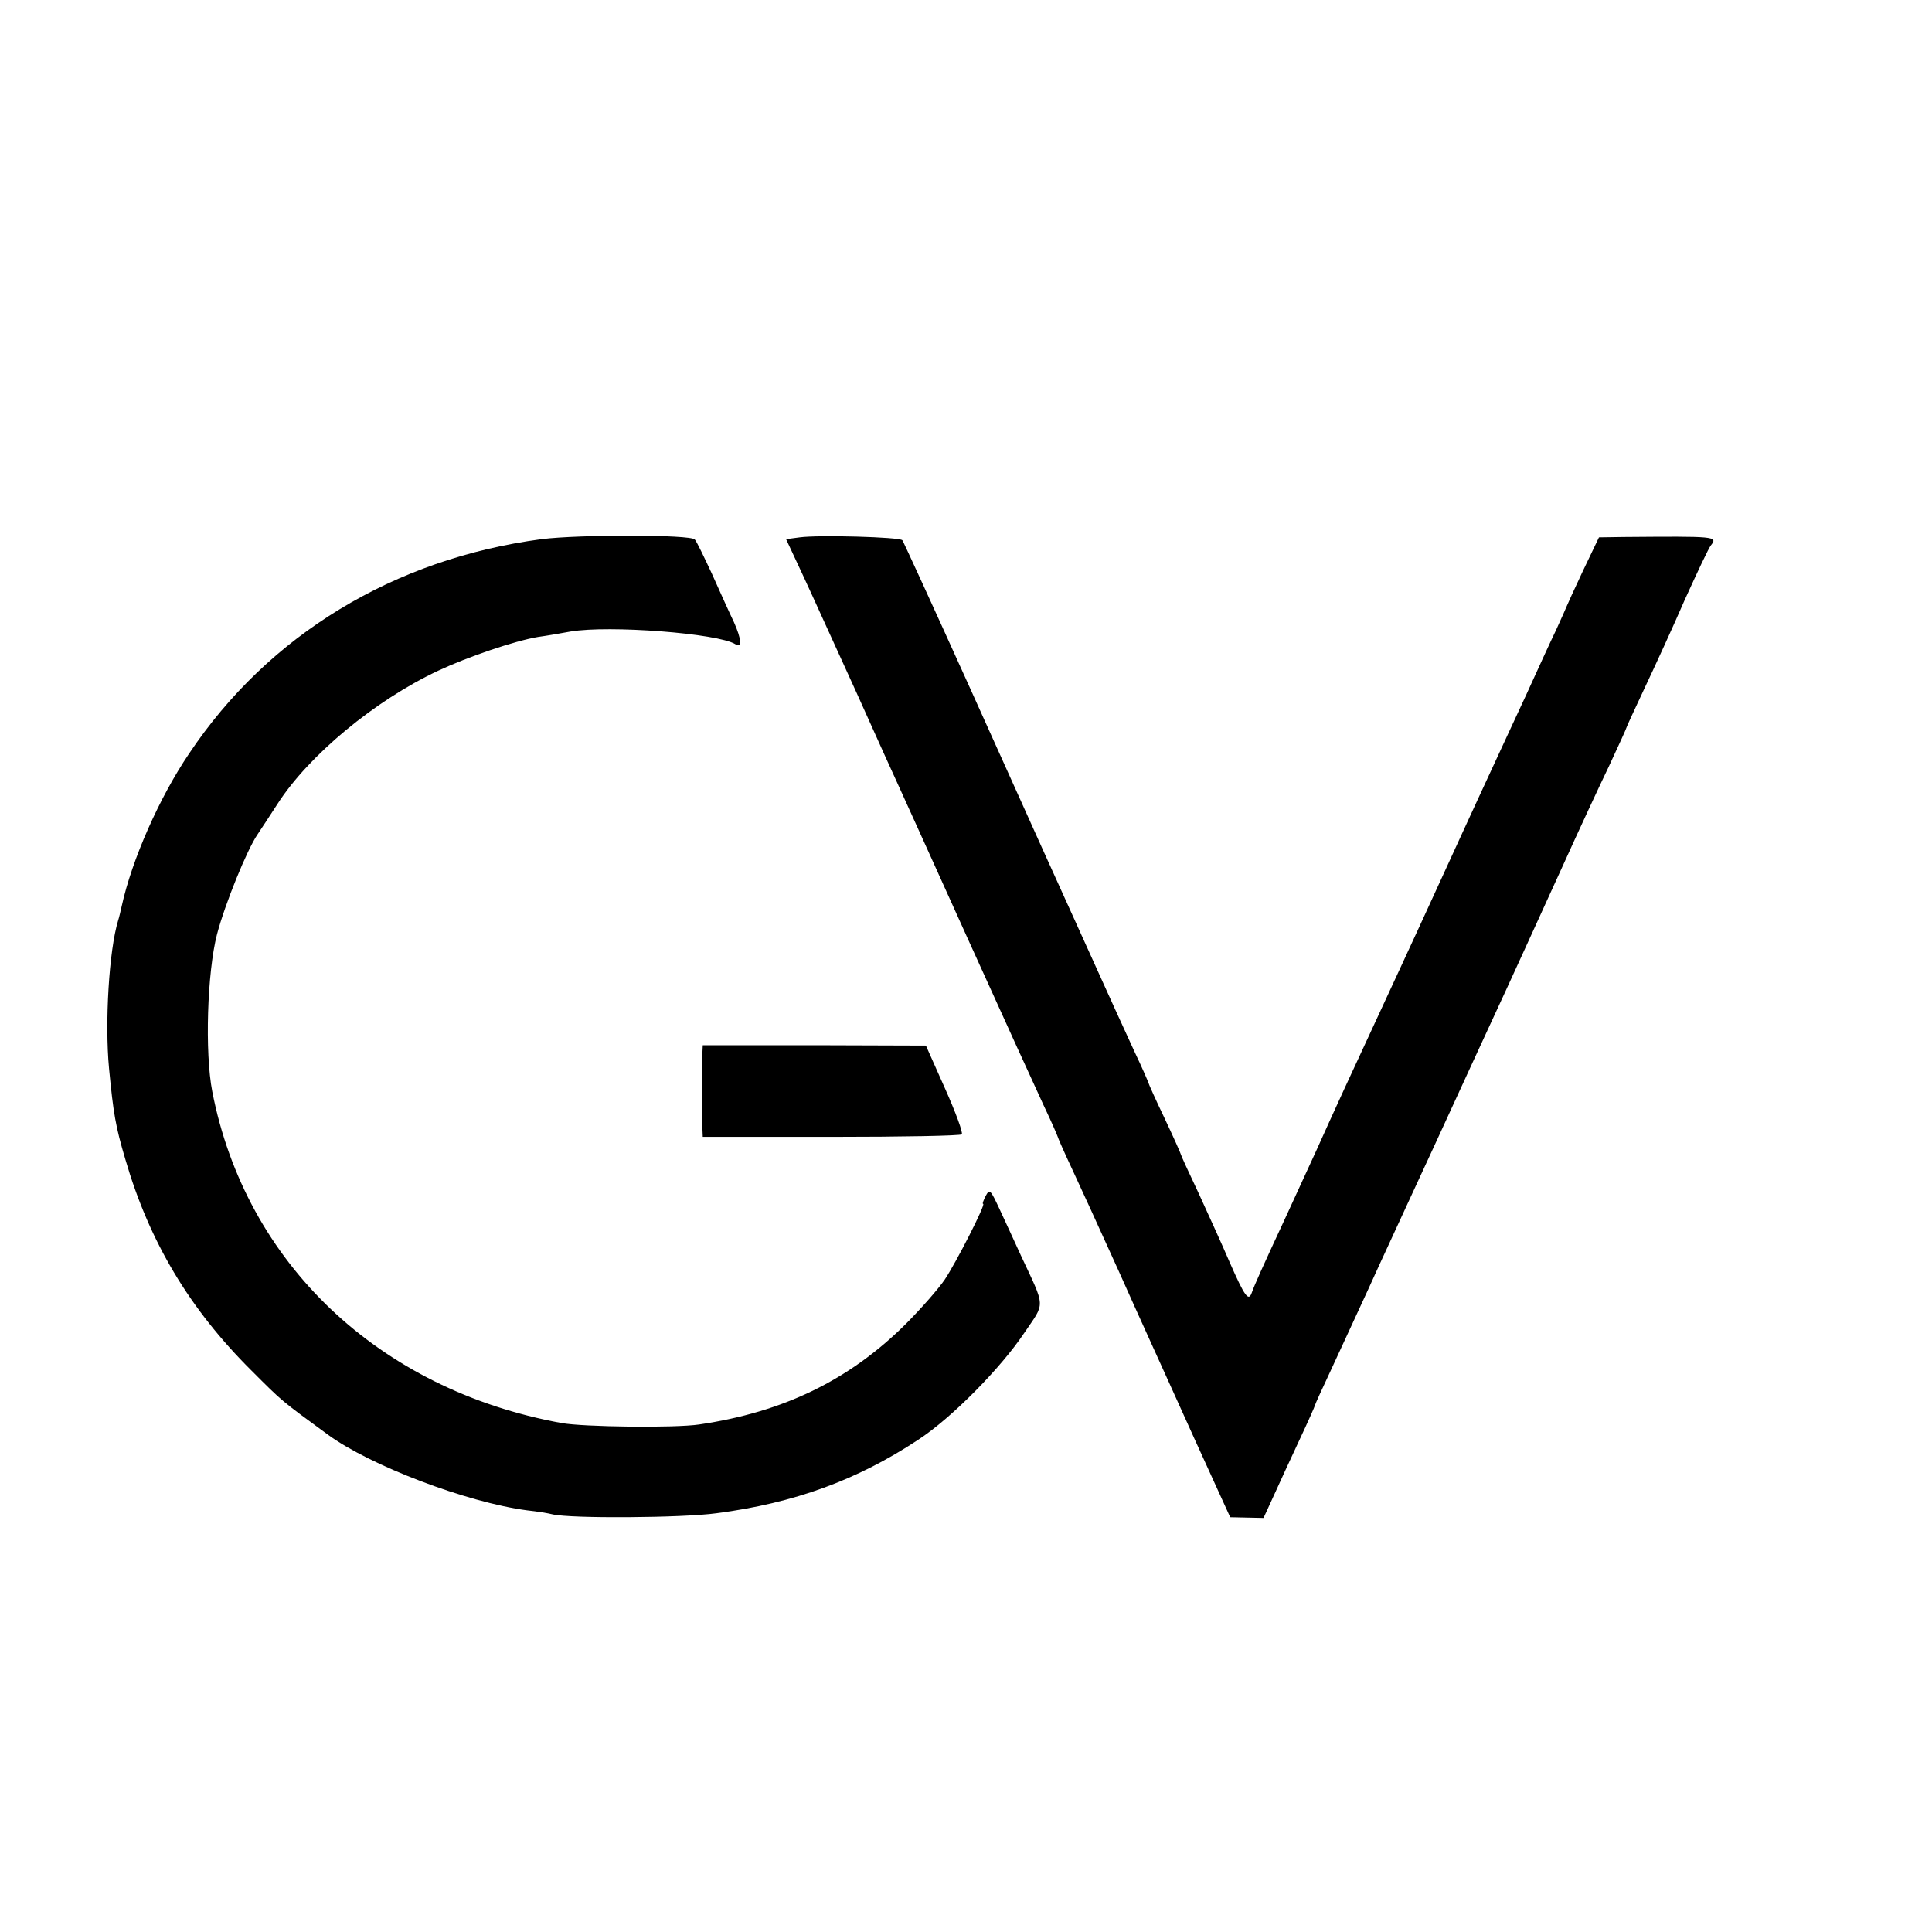
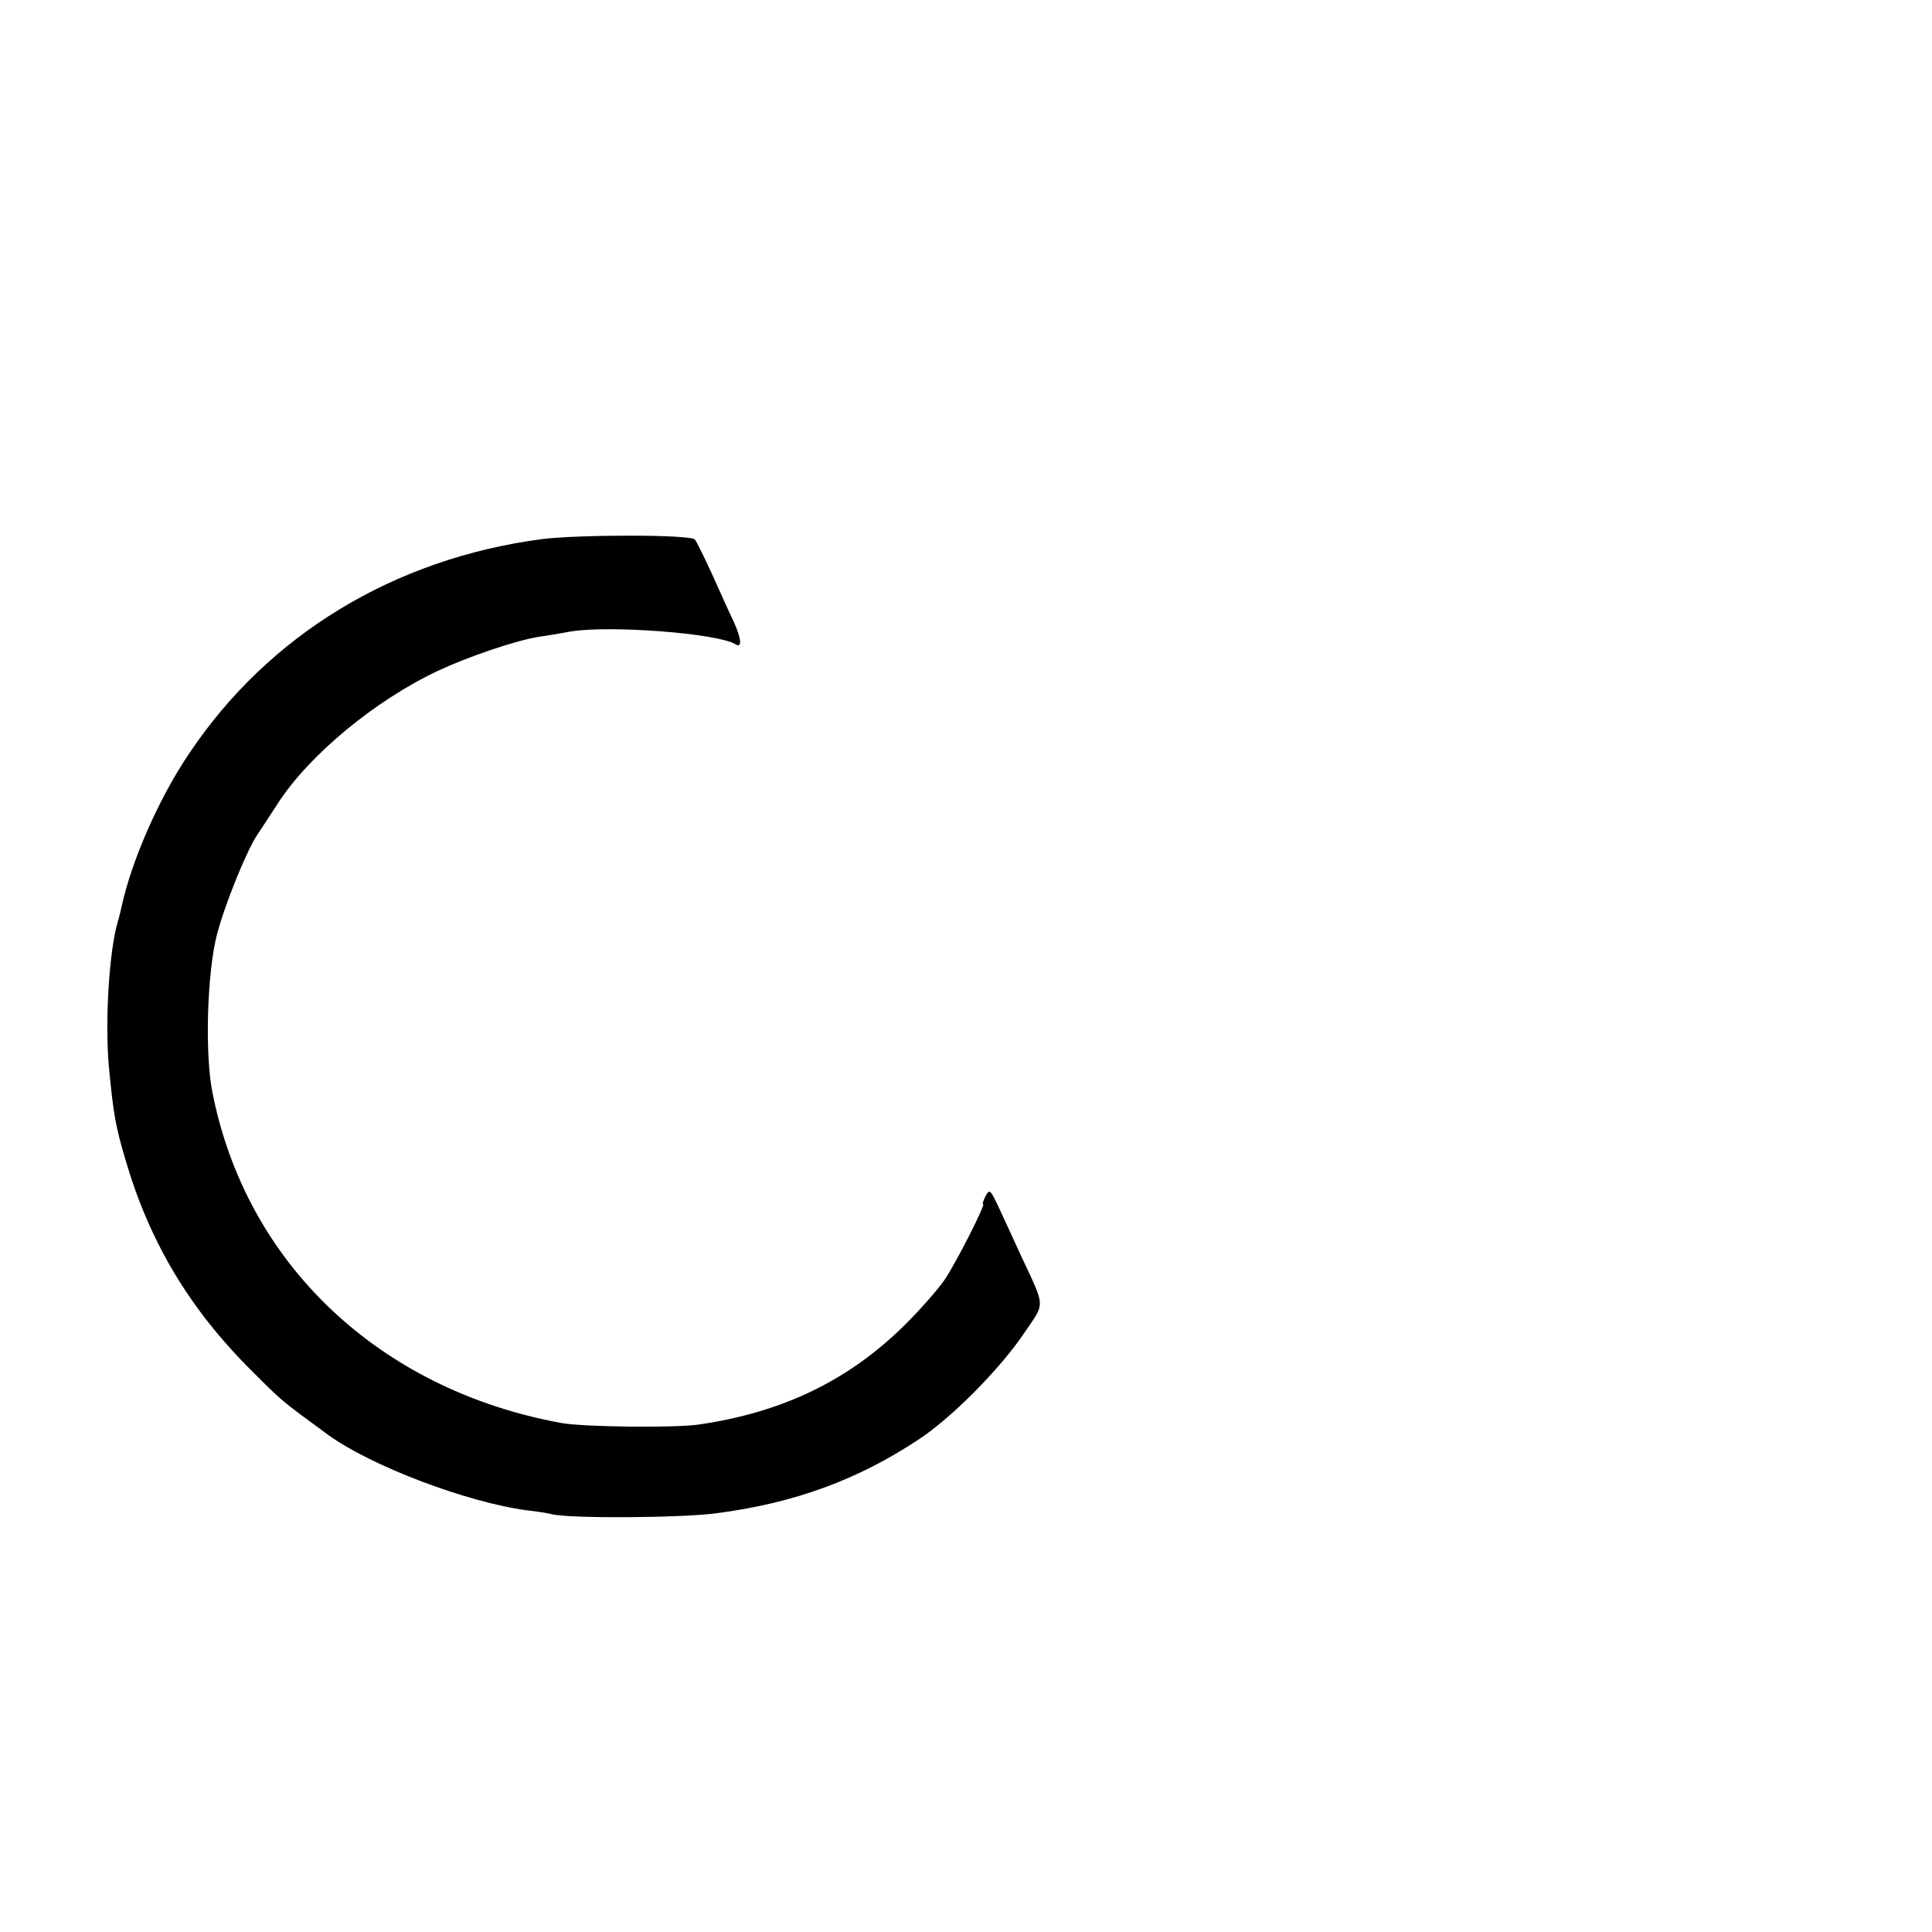
<svg xmlns="http://www.w3.org/2000/svg" version="1.0" width="16pt" height="16pt" viewBox="0 0 16 16" preserveAspectRatio="xMidYMid meet">
  <g transform="translate(0,16) scale(0.003,-0.003)" fill="#000000" stroke="none">
    <path d="M1495 3845 c-407 -54 -754 -264 -973 -592 -82 -121 -158 -293 -186 -421 -3 -13 -7 -31 -10 -40 -25 -82 -37 -281 -25 -408 12 -125 18 -160 45 -251 66 -227 177 -413 348 -583 87 -87 80 -81 211 -177 116 -85 383 -187 550 -209 28 -3 59 -8 70 -11 51 -12 358 -10 453 3 215 28 389 92 557 203 92 60 227 197 292 294 59 87 60 67 -9 215 -17 37 -43 94 -58 126 -26 56 -28 58 -39 38 -6 -12 -10 -22 -7 -22 8 0 -74 -161 -106 -209 -17 -25 -65 -80 -108 -123 -156 -155 -338 -243 -570 -277 -67 -10 -319 -7 -380 4 -504 92 -872 441 -964 915 -21 108 -14 330 13 434 22 84 83 234 112 276 9 14 34 51 55 84 86 134 269 286 444 368 81 38 210 82 275 93 22 3 63 10 90 15 107 18 407 -5 455 -35 19 -12 17 14 -4 61 -13 27 -40 87 -61 134 -22 47 -42 89 -47 94 -11 14 -320 14 -423 1z" />
-     <path d="M2208 3850 l-38 -5 49 -105 c27 -58 92 -202 146 -320 53 -118 108 -240 122 -270 14 -30 99 -219 190 -420 91 -201 183 -403 204 -448 22 -46 39 -86 39 -87 0 -2 18 -43 41 -92 43 -93 48 -104 127 -278 27 -60 63 -141 81 -180 17 -38 76 -167 129 -285 l98 -215 46 -1 46 -1 28 61 c15 33 47 103 71 154 24 51 43 94 43 96 0 2 20 46 44 97 50 109 98 211 133 289 14 30 51 111 83 180 32 69 111 240 175 380 65 140 130 282 145 315 15 33 62 136 104 228 42 93 99 216 127 274 27 58 49 106 49 108 0 2 23 51 50 109 28 59 78 168 111 244 34 75 66 143 72 150 20 25 12 25 -239 23 l-70 -1 -44 -92 c-24 -51 -44 -95 -45 -98 -1 -3 -14 -32 -29 -65 -16 -33 -53 -114 -83 -180 -31 -66 -73 -158 -95 -205 -22 -47 -59 -128 -83 -180 -24 -52 -100 -219 -170 -370 -156 -336 -176 -380 -230 -500 -24 -52 -62 -135 -85 -185 -66 -142 -87 -189 -94 -209 -9 -27 -19 -14 -62 84 -20 47 -59 132 -85 189 -27 57 -49 105 -49 107 0 2 -20 47 -45 100 -25 52 -45 97 -45 99 0 1 -17 41 -39 87 -21 45 -80 175 -131 288 -51 113 -105 232 -120 265 -15 33 -107 238 -205 455 -98 217 -181 398 -184 402 -8 9 -231 15 -283 8z" />
-     <path d="M1939 2426 c-1 -23 -1 -166 0 -206 l1 -25 354 0 c195 0 358 3 361 7 4 4 -17 61 -46 126 l-53 119 -308 1 -308 0 -1 -22z" />
  </g>
</svg>